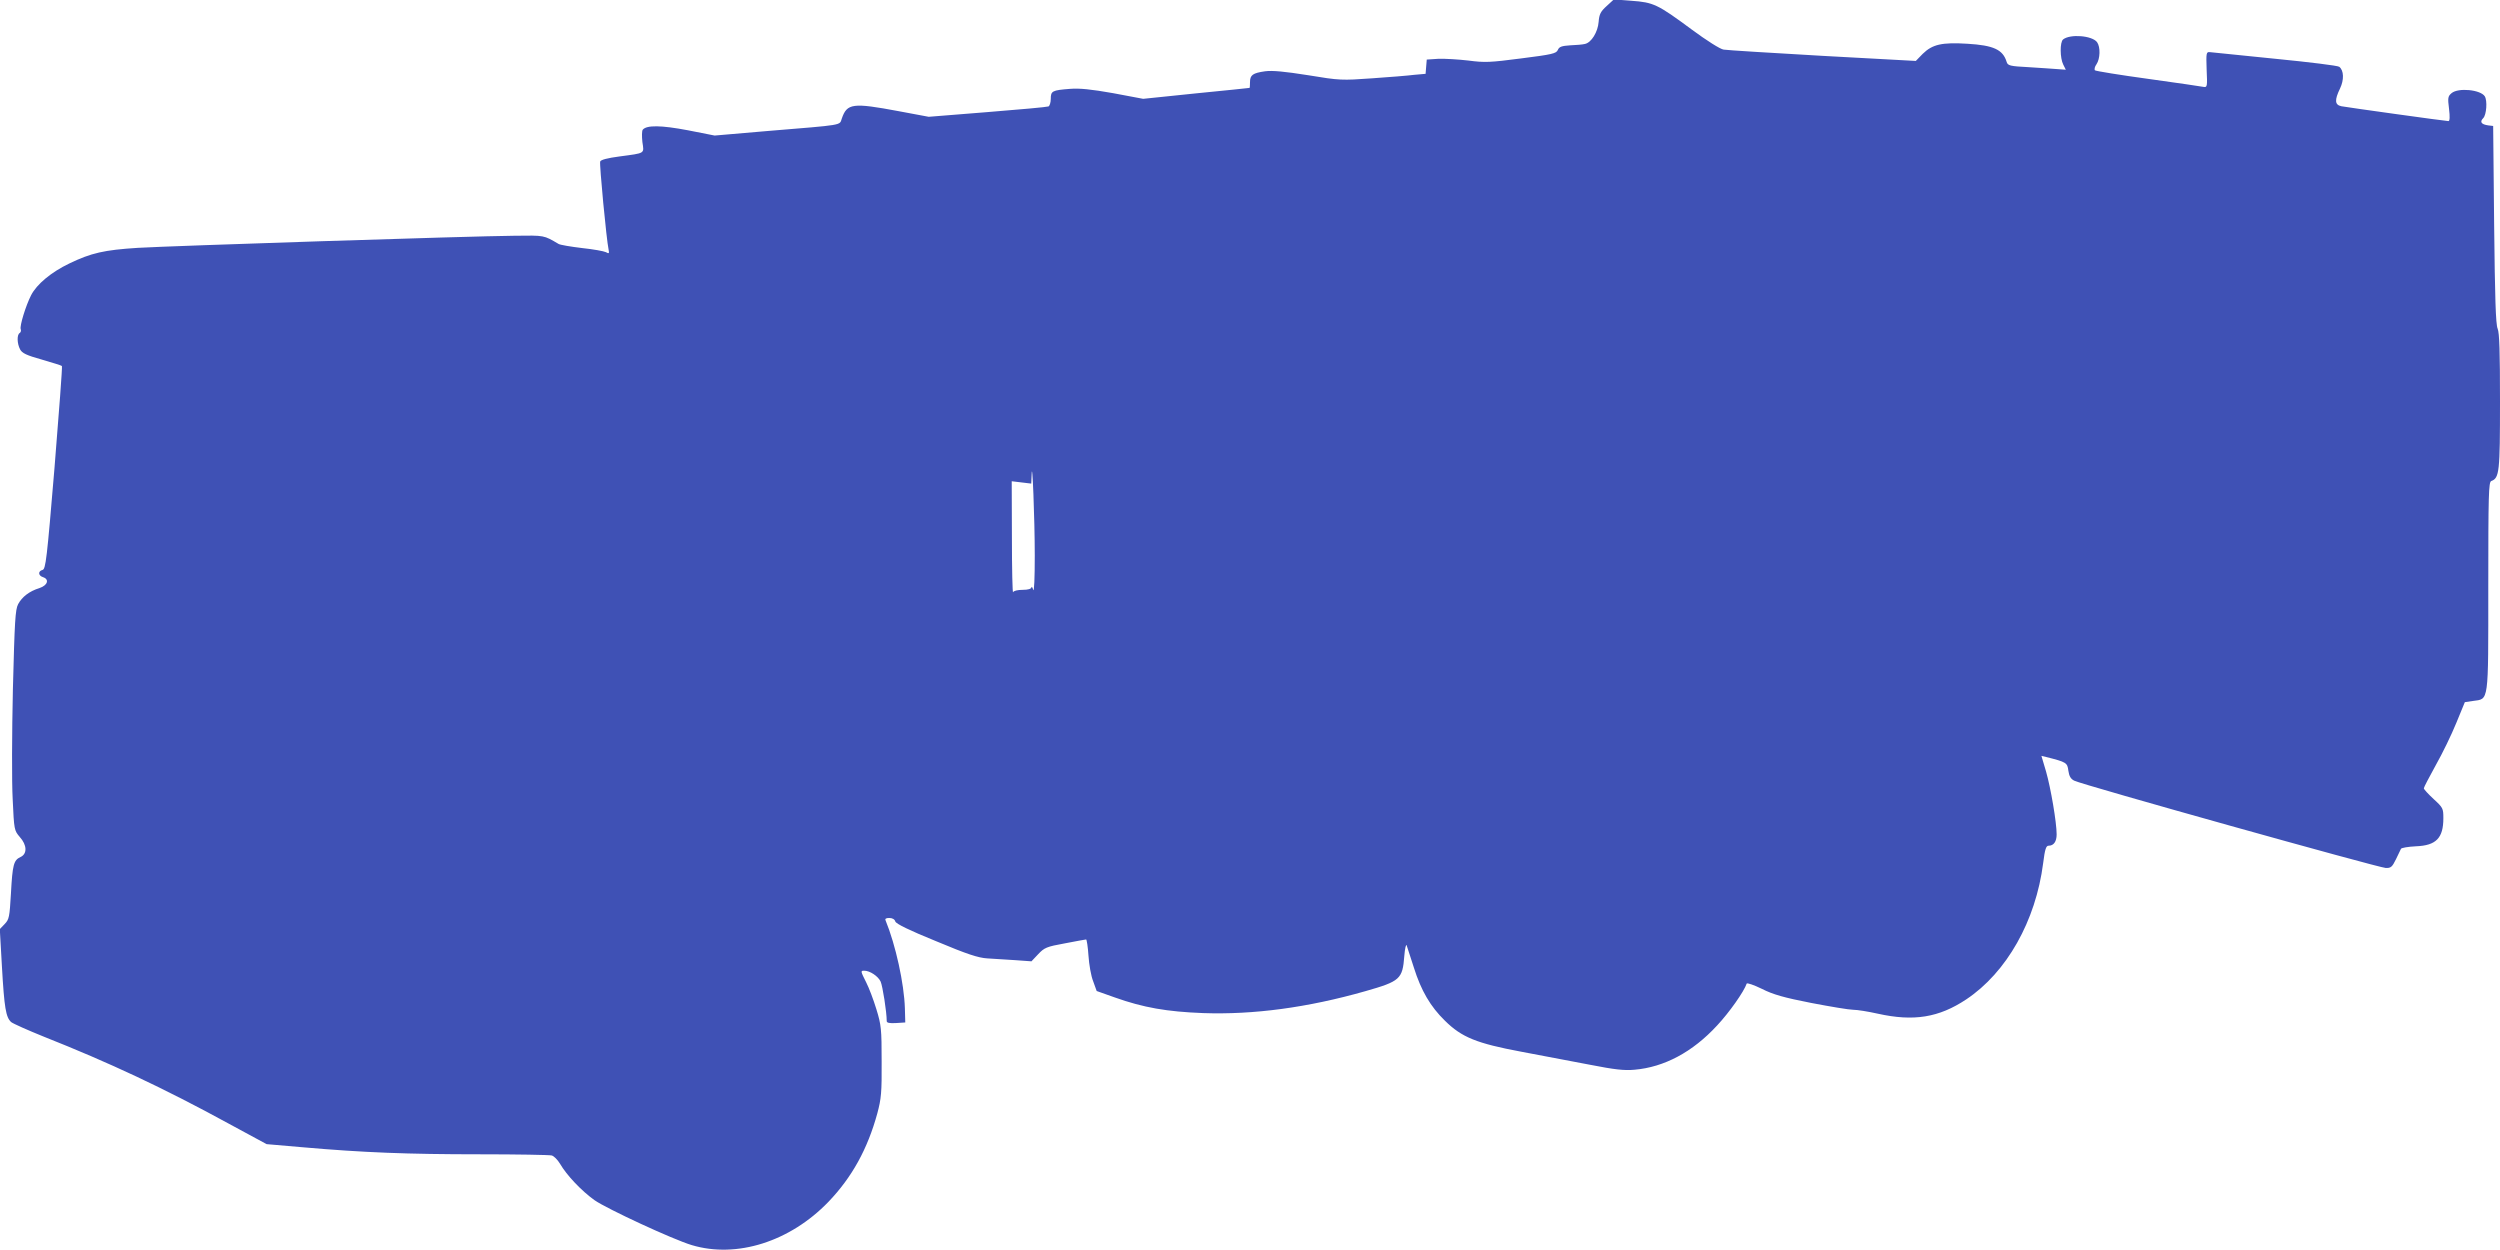
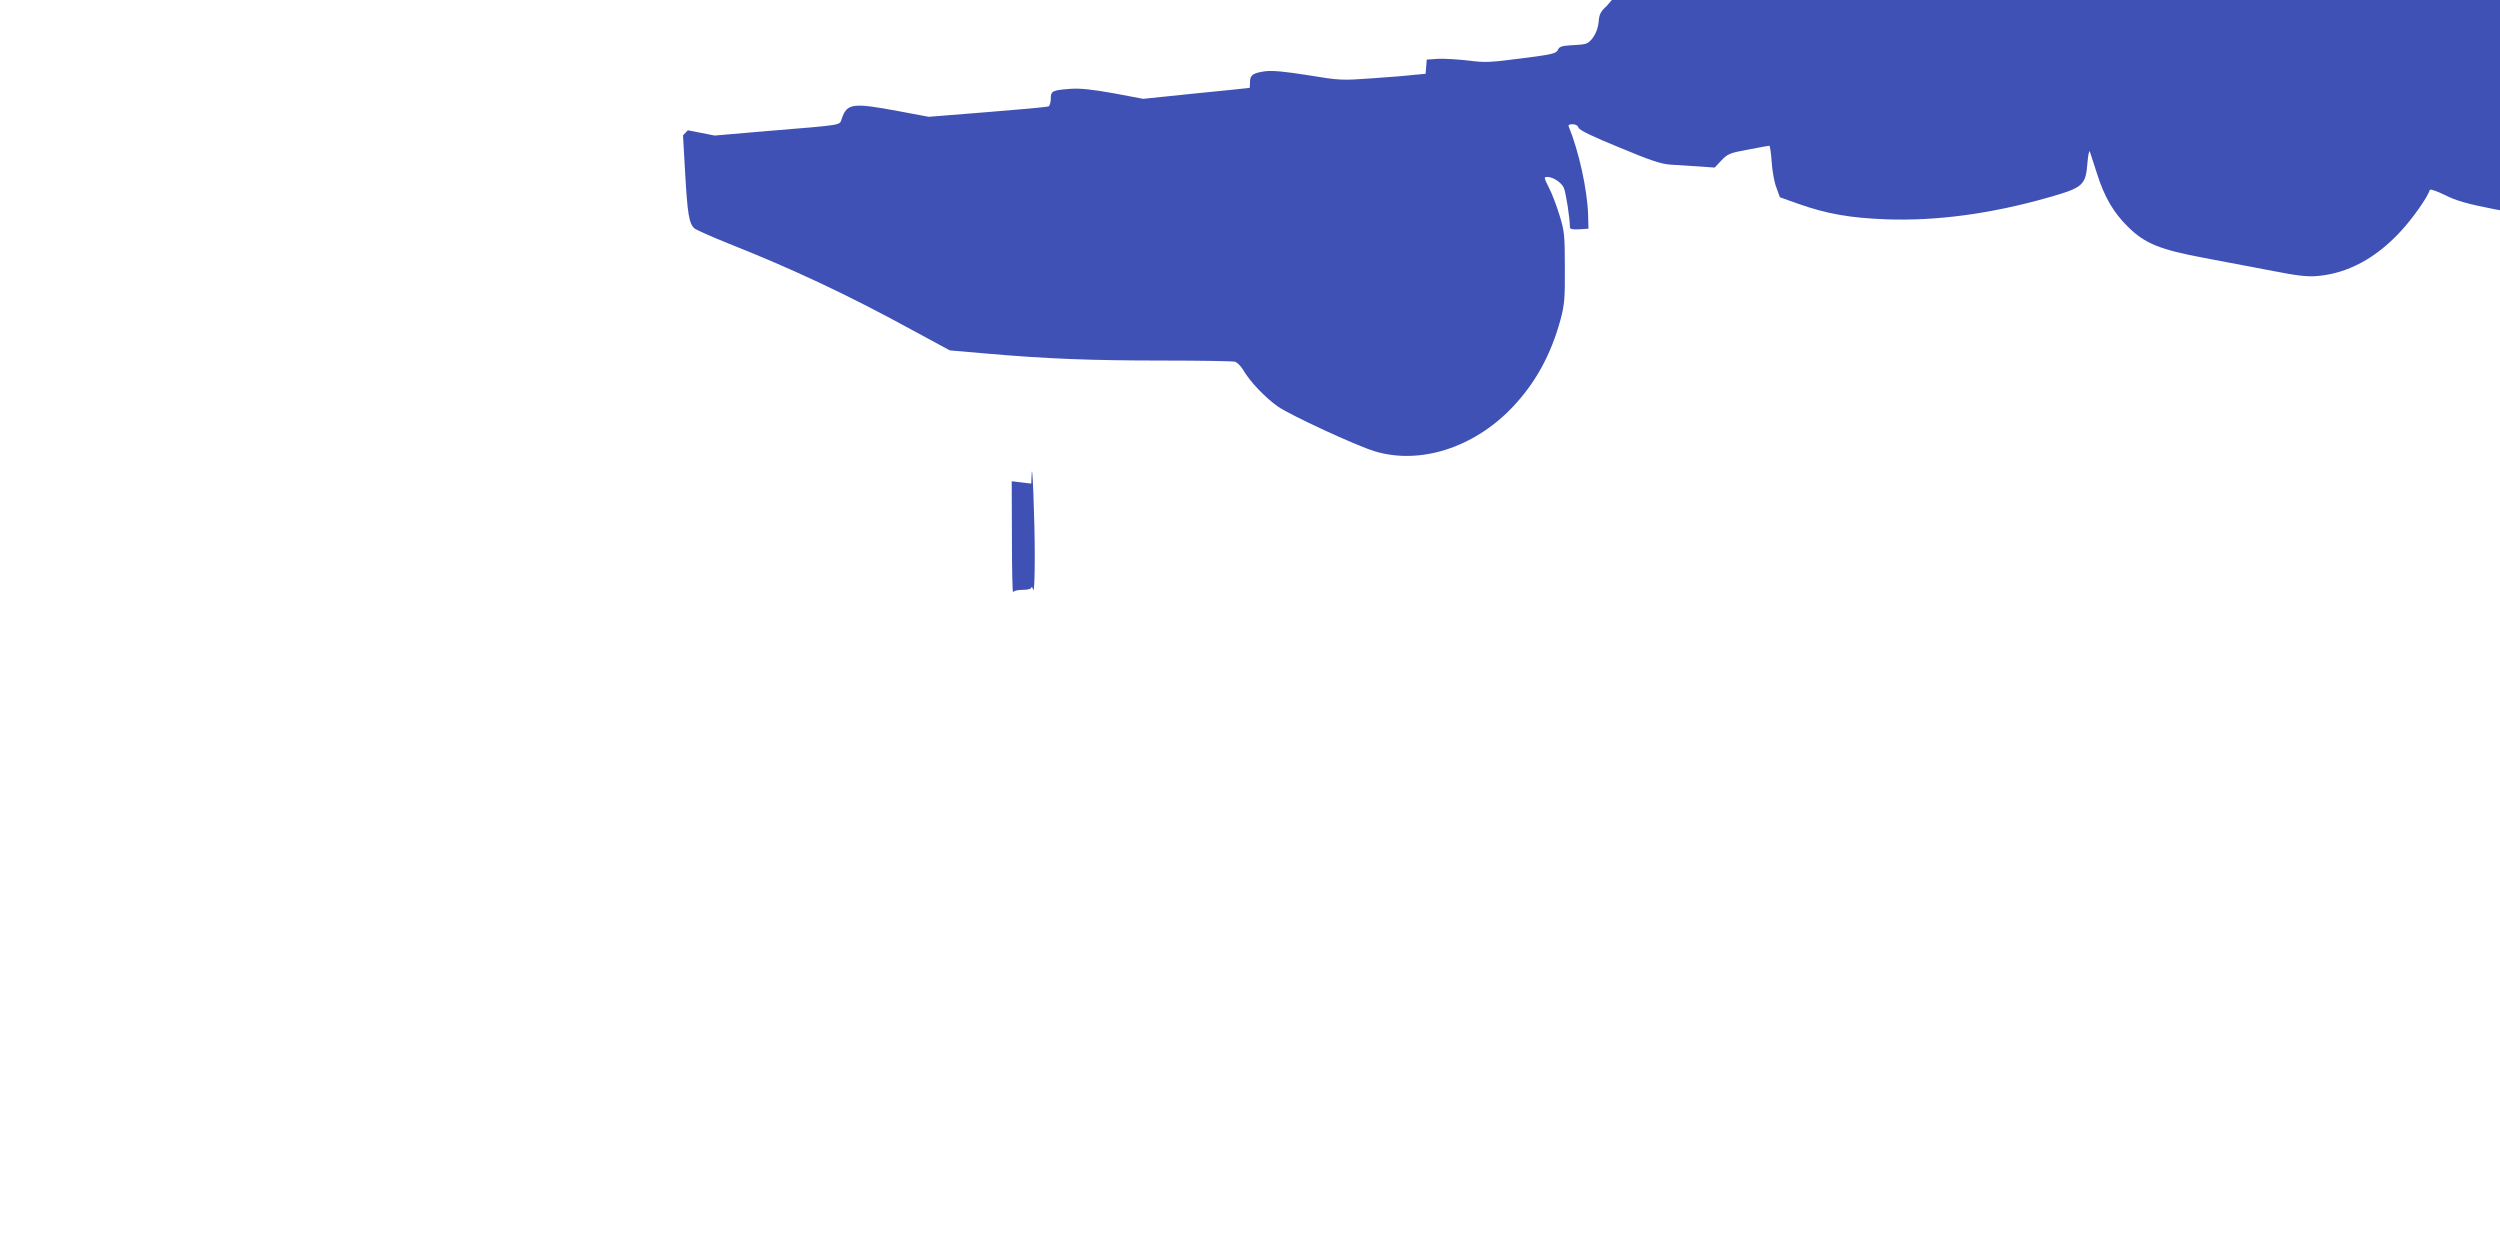
<svg xmlns="http://www.w3.org/2000/svg" version="1.0" width="1280pt" height="640pt" viewBox="0 0 1280 640" preserveAspectRatio="xMidYMid meet">
  <g transform="translate(0,640) scale(0.1,-0.1)" fill="#3f51b5" stroke="none">
-     <path d="M8226 6369 c-31 -28 -38 -42 -41 -81 -4 -52 -37 -106 -70 -113 -11 -3 -45 -6 -75 -7 -44 -3 -57 -7 -64 -24 -8 -18 -29 -23 -187 -43 -161 -21 -187 -22 -271 -11 -51 6 -120 10 -153 9 l-60 -4 -3 -36 -3 -37 -57 -5 c-31 -4 -129 -12 -217 -18 -155 -11 -165 -11 -328 16 -120 19 -183 25 -220 20 -63 -9 -77 -19 -77 -56 0 -16 -1 -29 -2 -29 -2 -1 -125 -13 -274 -28 l-271 -28 -154 29 c-113 20 -172 26 -221 22 -91 -7 -98 -11 -98 -51 0 -19 -6 -37 -12 -39 -7 -3 -148 -16 -313 -29 l-300 -24 -155 29 c-235 44 -263 40 -290 -38 -13 -36 17 -31 -383 -64 l-268 -23 -137 27 c-137 26 -211 27 -231 3 -5 -6 -5 -35 -2 -63 9 -61 17 -56 -117 -74 -61 -8 -96 -17 -99 -26 -5 -12 32 -400 43 -451 4 -20 2 -22 -14 -13 -10 5 -65 15 -122 21 -58 7 -112 16 -120 21 -77 45 -70 44 -225 42 -231 -2 -1761 -52 -1930 -62 -172 -11 -238 -26 -350 -80 -92 -44 -167 -106 -196 -163 -27 -53 -59 -157 -53 -173 3 -7 1 -16 -5 -20 -15 -8 -14 -54 2 -84 10 -19 32 -30 111 -52 54 -16 101 -30 103 -33 3 -2 -15 -237 -38 -522 -39 -468 -45 -517 -61 -522 -24 -6 -23 -29 2 -37 34 -11 24 -42 -18 -56 -52 -16 -89 -45 -109 -82 -15 -28 -18 -88 -27 -437 -5 -223 -6 -476 -1 -563 7 -156 8 -159 36 -192 38 -42 39 -87 4 -103 -35 -16 -41 -39 -49 -187 -7 -120 -9 -132 -32 -156 l-25 -26 11 -194 c12 -210 20 -257 47 -282 10 -8 86 -42 168 -75 333 -132 613 -263 946 -445 l194 -105 185 -16 c308 -27 538 -36 905 -36 193 0 359 -3 370 -6 11 -3 30 -22 42 -42 35 -60 110 -139 177 -187 63 -44 401 -201 498 -230 230 -69 503 18 699 221 121 126 201 271 251 454 20 75 23 107 22 265 0 166 -2 187 -27 268 -15 49 -38 110 -52 137 -29 58 -30 60 -10 60 29 0 71 -28 84 -56 10 -23 31 -155 31 -202 0 -9 14 -12 48 -10 l47 3 -2 73 c-4 126 -47 323 -99 450 -4 8 3 12 19 12 16 0 28 -7 31 -18 4 -12 71 -45 209 -101 160 -67 215 -85 262 -88 33 -2 97 -6 143 -9 l83 -6 34 36 c32 34 43 39 137 56 57 11 106 20 109 20 3 0 9 -37 12 -83 3 -45 13 -104 24 -131 l18 -50 93 -33 c146 -52 267 -73 452 -80 258 -9 535 28 830 112 179 51 191 62 200 180 3 39 9 63 12 55 3 -8 20 -60 37 -114 37 -118 85 -200 159 -272 86 -85 162 -116 392 -159 107 -20 266 -50 353 -67 123 -24 173 -30 226 -25 151 13 297 90 423 227 61 65 138 174 151 214 2 5 37 -7 78 -27 57 -29 114 -45 252 -72 99 -19 195 -35 215 -35 21 0 77 -9 126 -20 184 -41 313 -20 453 73 207 138 356 401 394 698 9 72 15 89 28 89 26 0 41 21 41 58 0 61 -30 237 -54 321 l-24 81 25 -6 c103 -26 108 -29 113 -70 4 -28 12 -42 30 -51 37 -20 1560 -446 1595 -447 26 -1 33 5 52 44 12 25 24 49 26 54 2 5 36 11 77 13 103 4 140 42 140 144 0 50 -2 54 -50 98 -27 25 -50 50 -50 55 0 5 28 58 61 118 34 60 81 157 105 216 l44 107 41 6 c83 12 79 -20 79 585 0 472 2 535 15 541 42 15 45 47 45 407 0 254 -3 352 -12 373 -10 21 -14 160 -18 533 l-5 505 -25 3 c-36 5 -45 18 -26 37 17 17 22 90 8 112 -22 34 -136 45 -170 16 -19 -16 -20 -24 -13 -80 5 -41 4 -63 -3 -63 -14 0 -516 70 -548 76 -34 7 -36 31 -7 91 21 44 20 92 -4 111 -7 6 -154 24 -327 41 -173 18 -324 33 -335 34 -19 2 -20 -3 -17 -90 4 -85 3 -91 -15 -88 -10 2 -137 21 -283 41 -146 20 -269 40 -274 44 -4 5 -1 19 8 31 19 28 21 88 3 113 -25 34 -138 43 -174 14 -17 -14 -16 -96 1 -129 l13 -26 -41 3 c-22 2 -89 6 -148 10 -98 5 -108 8 -114 27 -19 63 -67 85 -201 93 -131 8 -179 -3 -229 -52 l-35 -36 -477 26 c-262 15 -490 29 -507 32 -17 2 -88 47 -165 104 -173 128 -194 138 -307 146 l-90 7 -37 -34z m-2928 -2814 c0 -114 -3 -189 -8 -175 -4 14 -8 19 -9 13 -1 -8 -17 -13 -45 -13 -26 0 -46 -5 -49 -12 -3 -7 -6 118 -6 278 l-1 290 50 -6 50 -6 2 45 c3 96 16 -223 16 -414z" />
+     <path d="M8226 6369 c-31 -28 -38 -42 -41 -81 -4 -52 -37 -106 -70 -113 -11 -3 -45 -6 -75 -7 -44 -3 -57 -7 -64 -24 -8 -18 -29 -23 -187 -43 -161 -21 -187 -22 -271 -11 -51 6 -120 10 -153 9 l-60 -4 -3 -36 -3 -37 -57 -5 c-31 -4 -129 -12 -217 -18 -155 -11 -165 -11 -328 16 -120 19 -183 25 -220 20 -63 -9 -77 -19 -77 -56 0 -16 -1 -29 -2 -29 -2 -1 -125 -13 -274 -28 l-271 -28 -154 29 c-113 20 -172 26 -221 22 -91 -7 -98 -11 -98 -51 0 -19 -6 -37 -12 -39 -7 -3 -148 -16 -313 -29 l-300 -24 -155 29 c-235 44 -263 40 -290 -38 -13 -36 17 -31 -383 -64 l-268 -23 -137 27 l-25 -26 11 -194 c12 -210 20 -257 47 -282 10 -8 86 -42 168 -75 333 -132 613 -263 946 -445 l194 -105 185 -16 c308 -27 538 -36 905 -36 193 0 359 -3 370 -6 11 -3 30 -22 42 -42 35 -60 110 -139 177 -187 63 -44 401 -201 498 -230 230 -69 503 18 699 221 121 126 201 271 251 454 20 75 23 107 22 265 0 166 -2 187 -27 268 -15 49 -38 110 -52 137 -29 58 -30 60 -10 60 29 0 71 -28 84 -56 10 -23 31 -155 31 -202 0 -9 14 -12 48 -10 l47 3 -2 73 c-4 126 -47 323 -99 450 -4 8 3 12 19 12 16 0 28 -7 31 -18 4 -12 71 -45 209 -101 160 -67 215 -85 262 -88 33 -2 97 -6 143 -9 l83 -6 34 36 c32 34 43 39 137 56 57 11 106 20 109 20 3 0 9 -37 12 -83 3 -45 13 -104 24 -131 l18 -50 93 -33 c146 -52 267 -73 452 -80 258 -9 535 28 830 112 179 51 191 62 200 180 3 39 9 63 12 55 3 -8 20 -60 37 -114 37 -118 85 -200 159 -272 86 -85 162 -116 392 -159 107 -20 266 -50 353 -67 123 -24 173 -30 226 -25 151 13 297 90 423 227 61 65 138 174 151 214 2 5 37 -7 78 -27 57 -29 114 -45 252 -72 99 -19 195 -35 215 -35 21 0 77 -9 126 -20 184 -41 313 -20 453 73 207 138 356 401 394 698 9 72 15 89 28 89 26 0 41 21 41 58 0 61 -30 237 -54 321 l-24 81 25 -6 c103 -26 108 -29 113 -70 4 -28 12 -42 30 -51 37 -20 1560 -446 1595 -447 26 -1 33 5 52 44 12 25 24 49 26 54 2 5 36 11 77 13 103 4 140 42 140 144 0 50 -2 54 -50 98 -27 25 -50 50 -50 55 0 5 28 58 61 118 34 60 81 157 105 216 l44 107 41 6 c83 12 79 -20 79 585 0 472 2 535 15 541 42 15 45 47 45 407 0 254 -3 352 -12 373 -10 21 -14 160 -18 533 l-5 505 -25 3 c-36 5 -45 18 -26 37 17 17 22 90 8 112 -22 34 -136 45 -170 16 -19 -16 -20 -24 -13 -80 5 -41 4 -63 -3 -63 -14 0 -516 70 -548 76 -34 7 -36 31 -7 91 21 44 20 92 -4 111 -7 6 -154 24 -327 41 -173 18 -324 33 -335 34 -19 2 -20 -3 -17 -90 4 -85 3 -91 -15 -88 -10 2 -137 21 -283 41 -146 20 -269 40 -274 44 -4 5 -1 19 8 31 19 28 21 88 3 113 -25 34 -138 43 -174 14 -17 -14 -16 -96 1 -129 l13 -26 -41 3 c-22 2 -89 6 -148 10 -98 5 -108 8 -114 27 -19 63 -67 85 -201 93 -131 8 -179 -3 -229 -52 l-35 -36 -477 26 c-262 15 -490 29 -507 32 -17 2 -88 47 -165 104 -173 128 -194 138 -307 146 l-90 7 -37 -34z m-2928 -2814 c0 -114 -3 -189 -8 -175 -4 14 -8 19 -9 13 -1 -8 -17 -13 -45 -13 -26 0 -46 -5 -49 -12 -3 -7 -6 118 -6 278 l-1 290 50 -6 50 -6 2 45 c3 96 16 -223 16 -414z" />
  </g>
</svg>